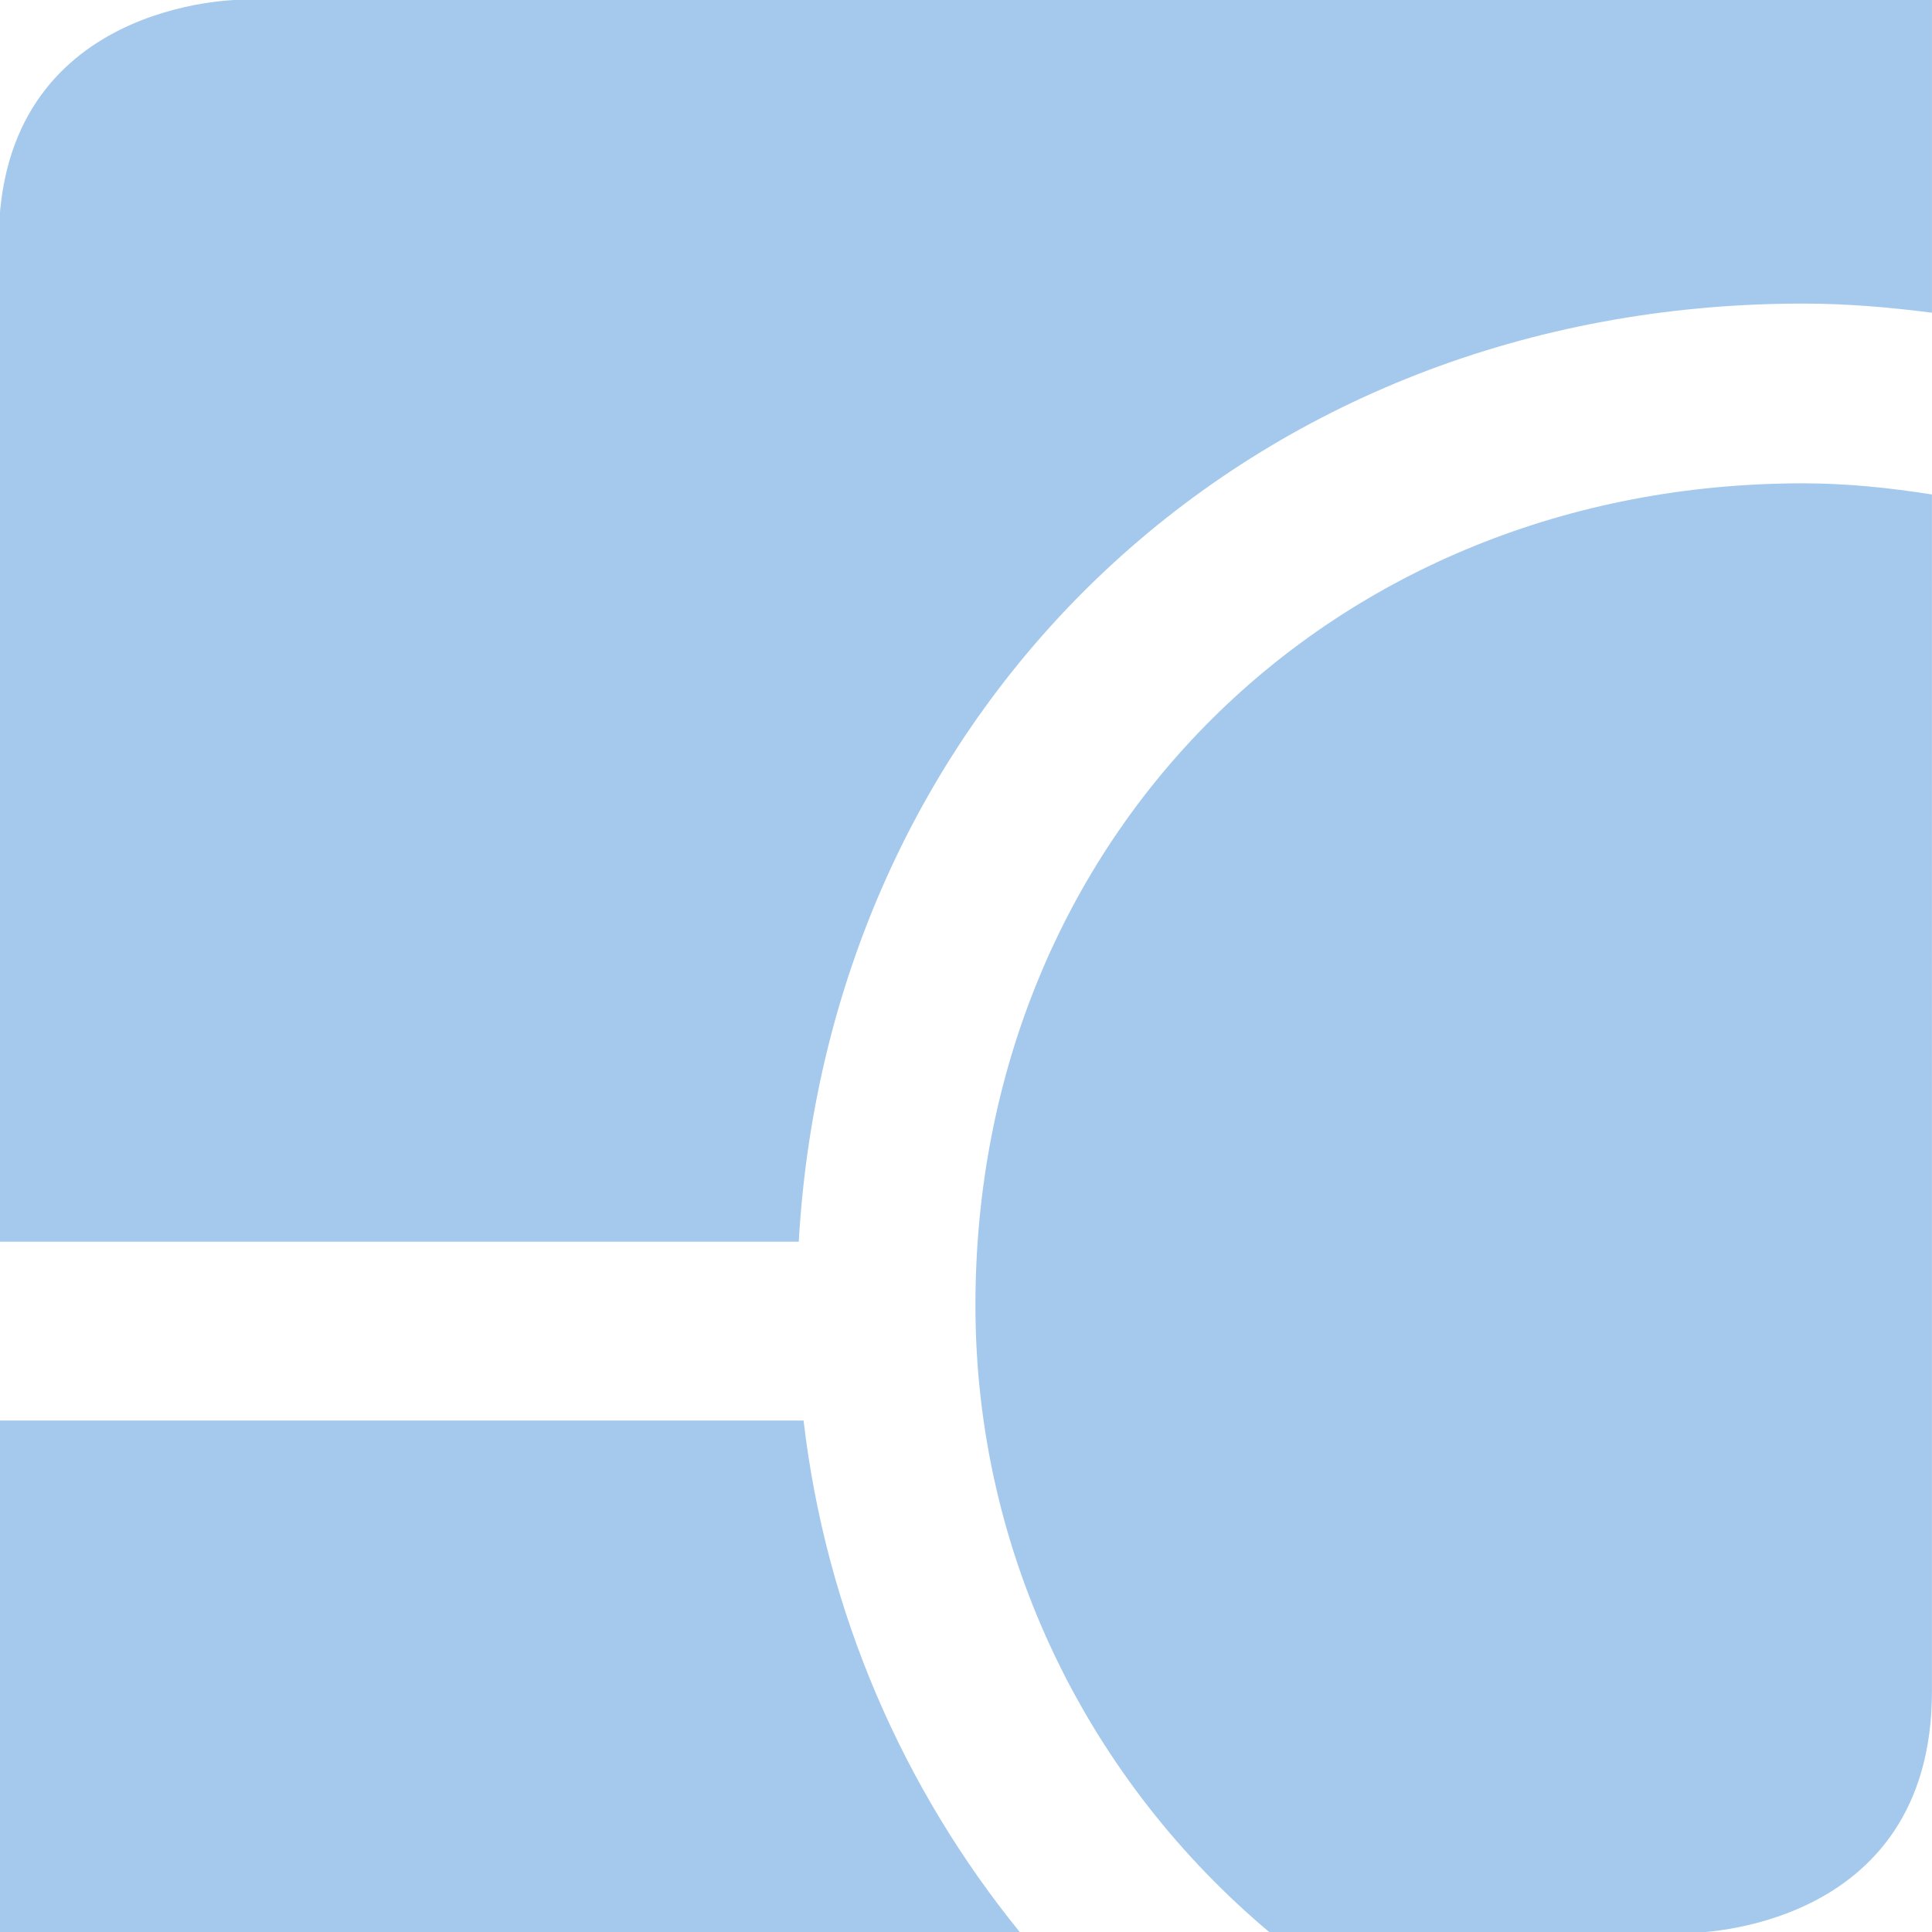
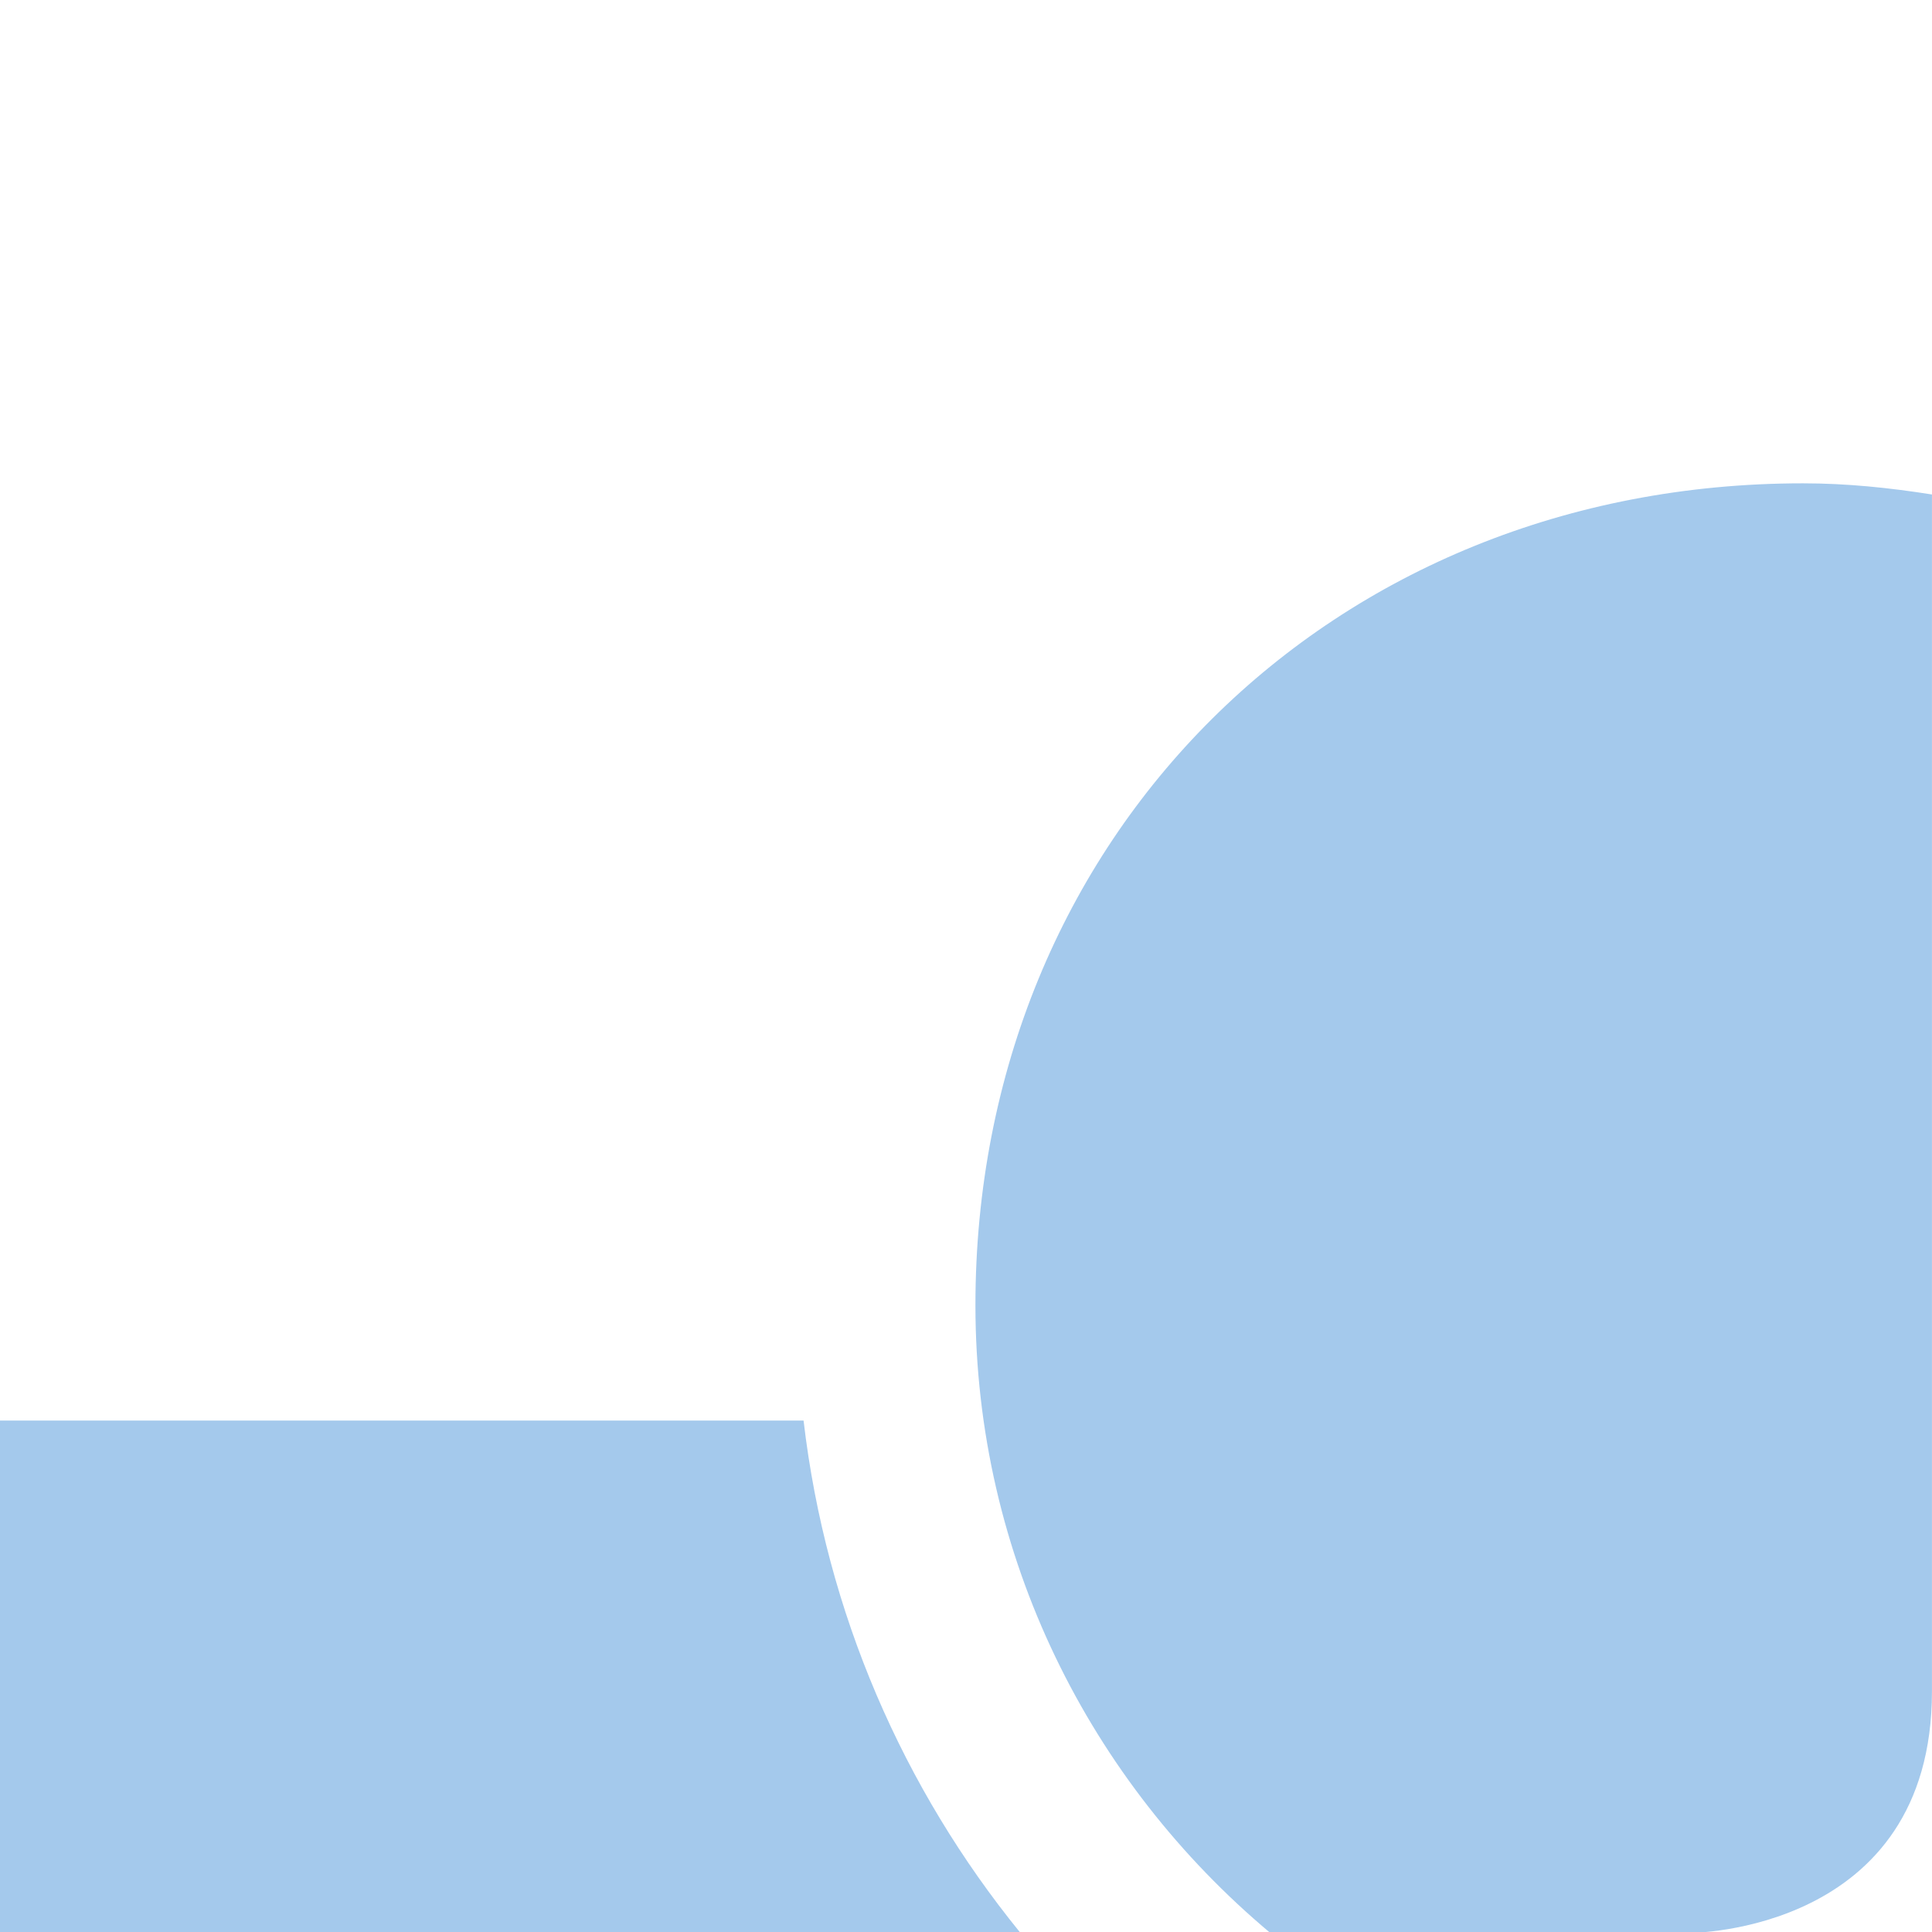
<svg xmlns="http://www.w3.org/2000/svg" id="svg2173" version="1.1" viewBox="0 0 31.75 31.75" height="120" width="120">
  <defs id="defs2167" />
  <g transform="translate(246.44,6.137)" id="layer1">
    <g transform="matrix(0.75,0,0,0.75,-114.46,-38.387)" id="g2146">
      <g id="g402" transform="matrix(0.353,0,0,-0.353,-133.641,53.835)">
        <path d="m 0,0 c -2.619,0.414 -5.273,0.693 -8.005,0.693 -29.277,0 -51.369,-21.934 -51.369,-51.018 0,-15.616 7.132,-29.607 18.3,-38.961 H -15 c 0,0 15,0 15,15 z" style="fill:#a4c9ec;fill-opacity:1;fill-rule:nonzero;stroke:none" id="path404" />
      </g>
      <g id="g406" transform="matrix(0.353,0,0,-0.353,-133.641,49.852)">
-         <path d="M 0,0 V 1.313 4.432 19.424 H -15 -23.333 -105 c 0,0 -15,0 -15,-15 v -62.088 h 49.659 C -68.423,-24.217 -42.302,0.567 -8.005,0.567 -5.289,0.567 -2.628,0.337 0,0" style="fill:#a4c9ec;fill-opacity:1;fill-rule:nonzero;stroke:none" id="path408" />
-       </g>
+         </g>
      <g id="g410" transform="matrix(0.353,0,0,-0.353,-153.63,85.333)">
-         <path d="M 0,0 C -7.221,8.894 -12.019,19.804 -13.416,31.744 H -63.339 V 28.067 15 0 h 15 8.866 z" style="fill:#a4c9ec;fill-opacity:1;fill-rule:nonzero;stroke:none" id="path412" />
+         <path d="M 0,0 C -7.221,8.894 -12.019,19.804 -13.416,31.744 H -63.339 V 28.067 15 0 h 15 8.866 " style="fill:#a4c9ec;fill-opacity:1;fill-rule:nonzero;stroke:none" id="path412" />
      </g>
    </g>
  </g>
</svg>